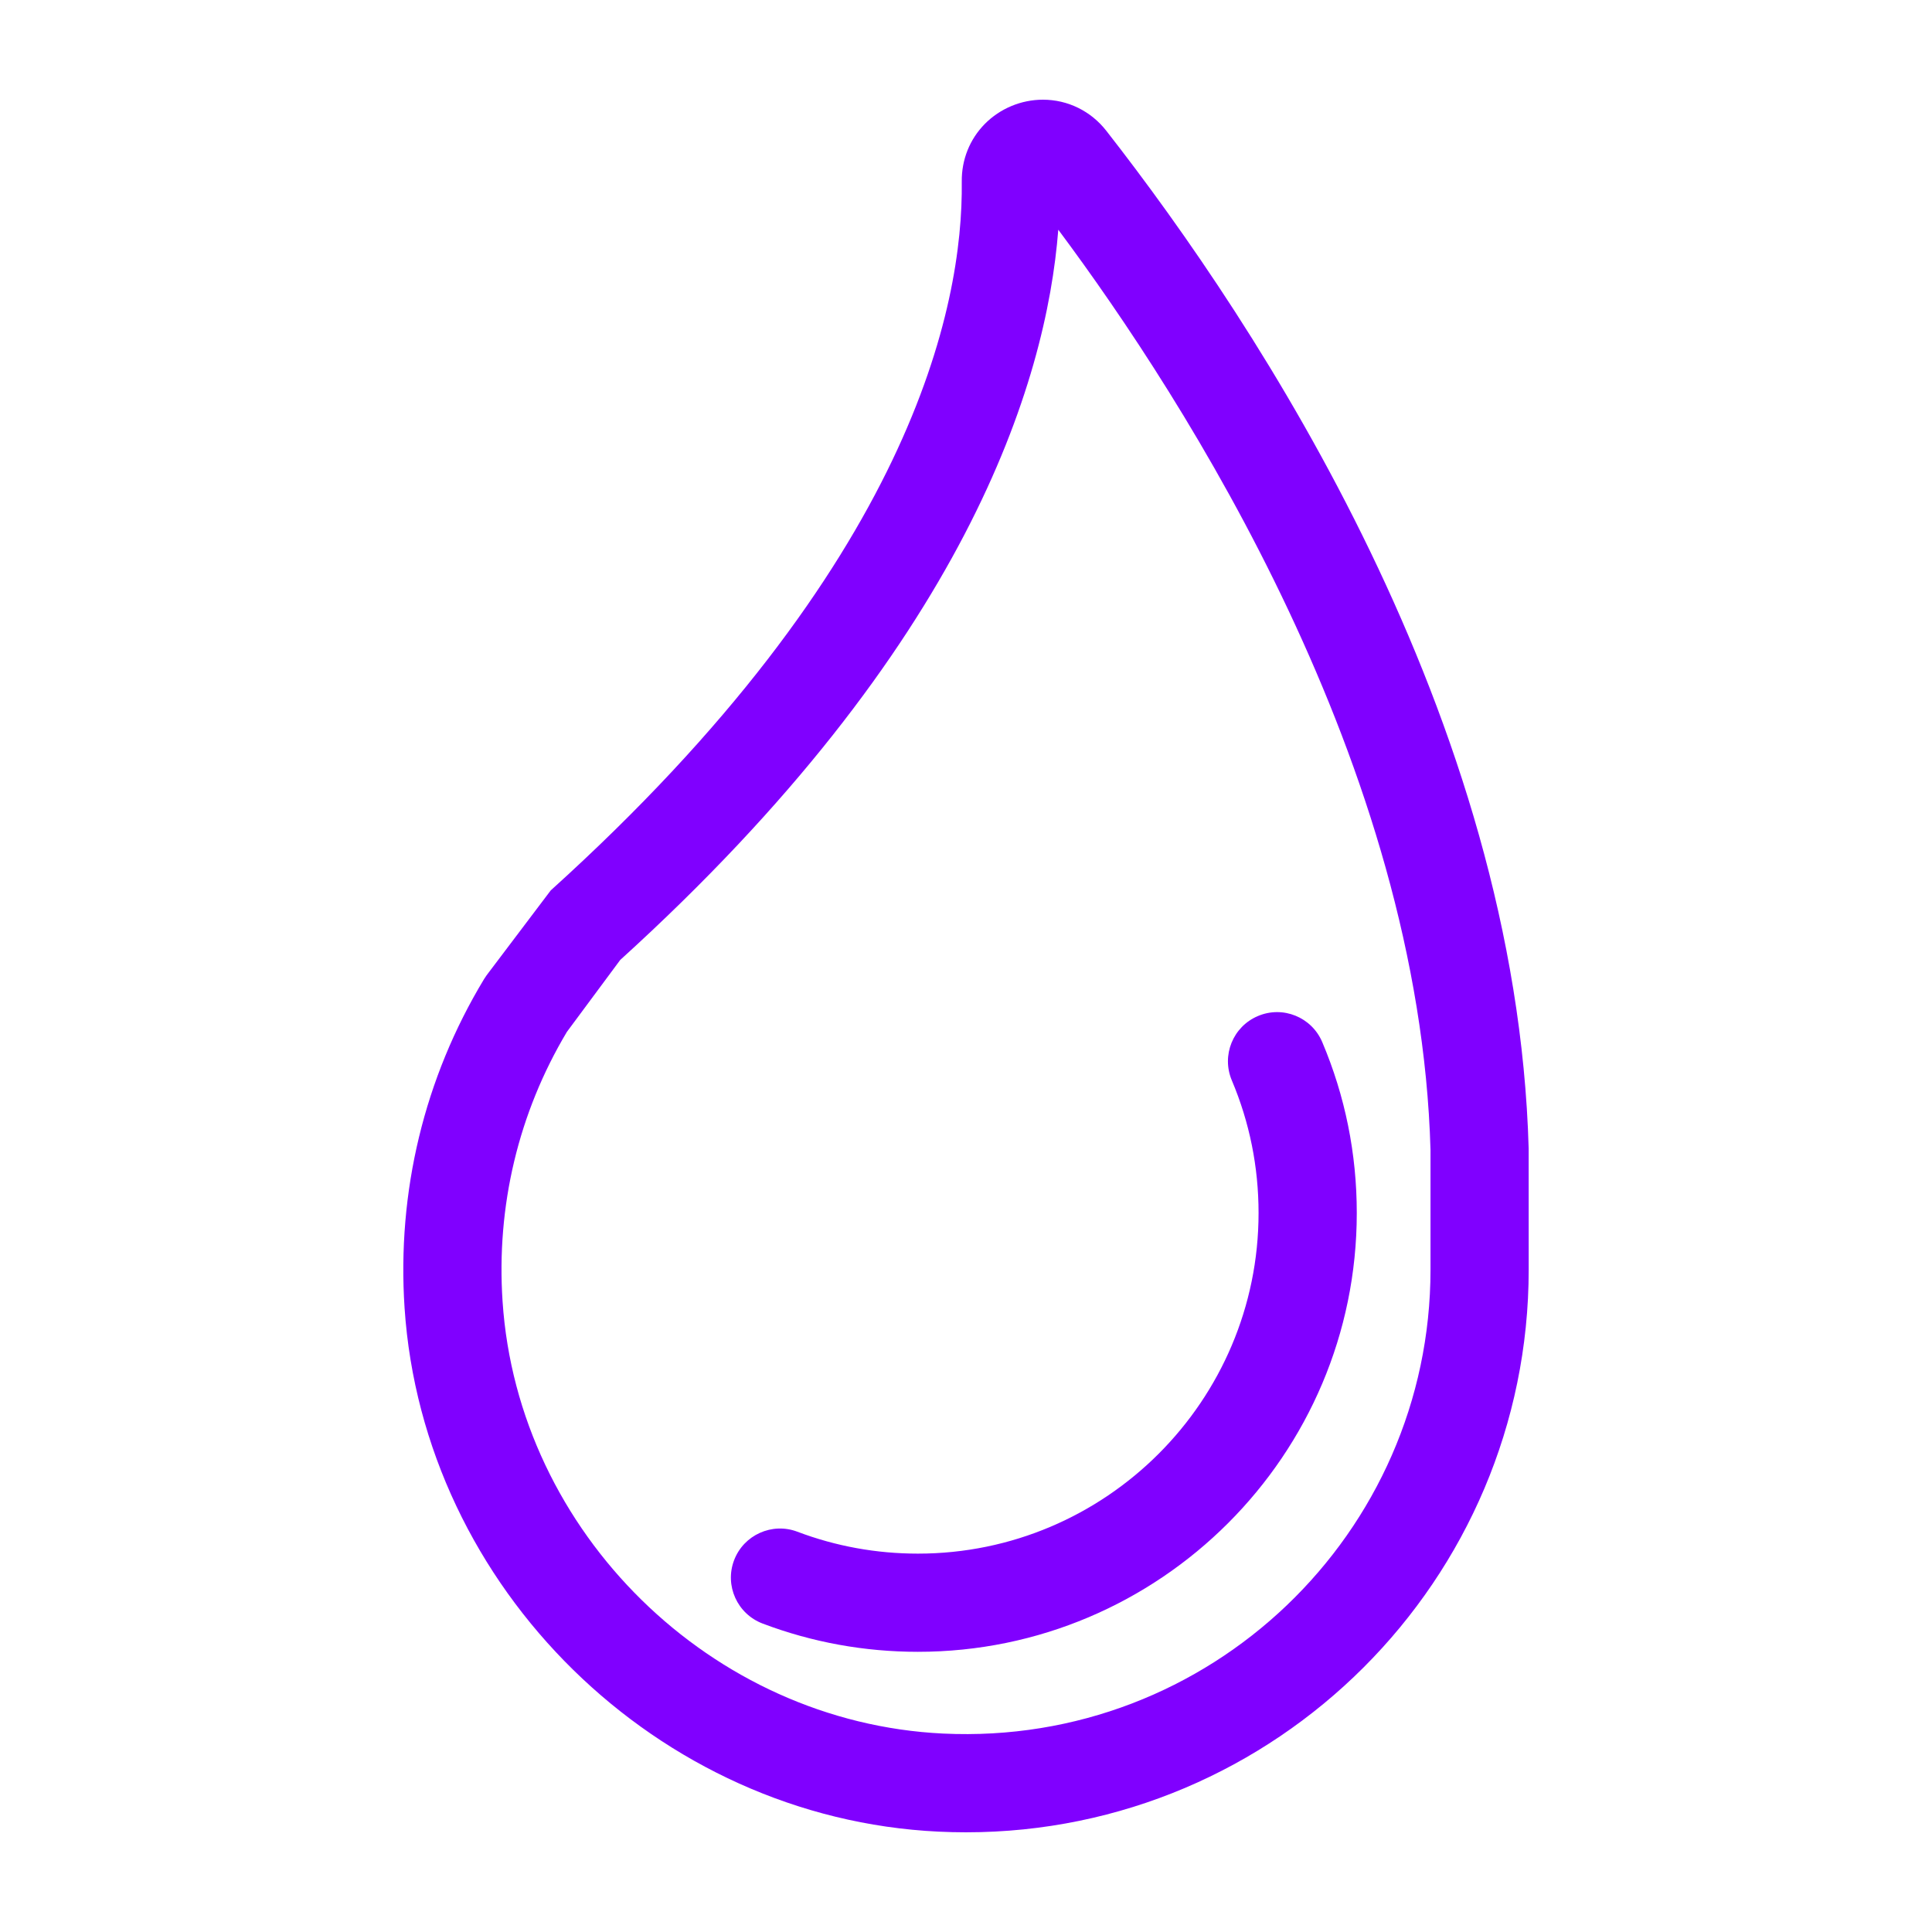
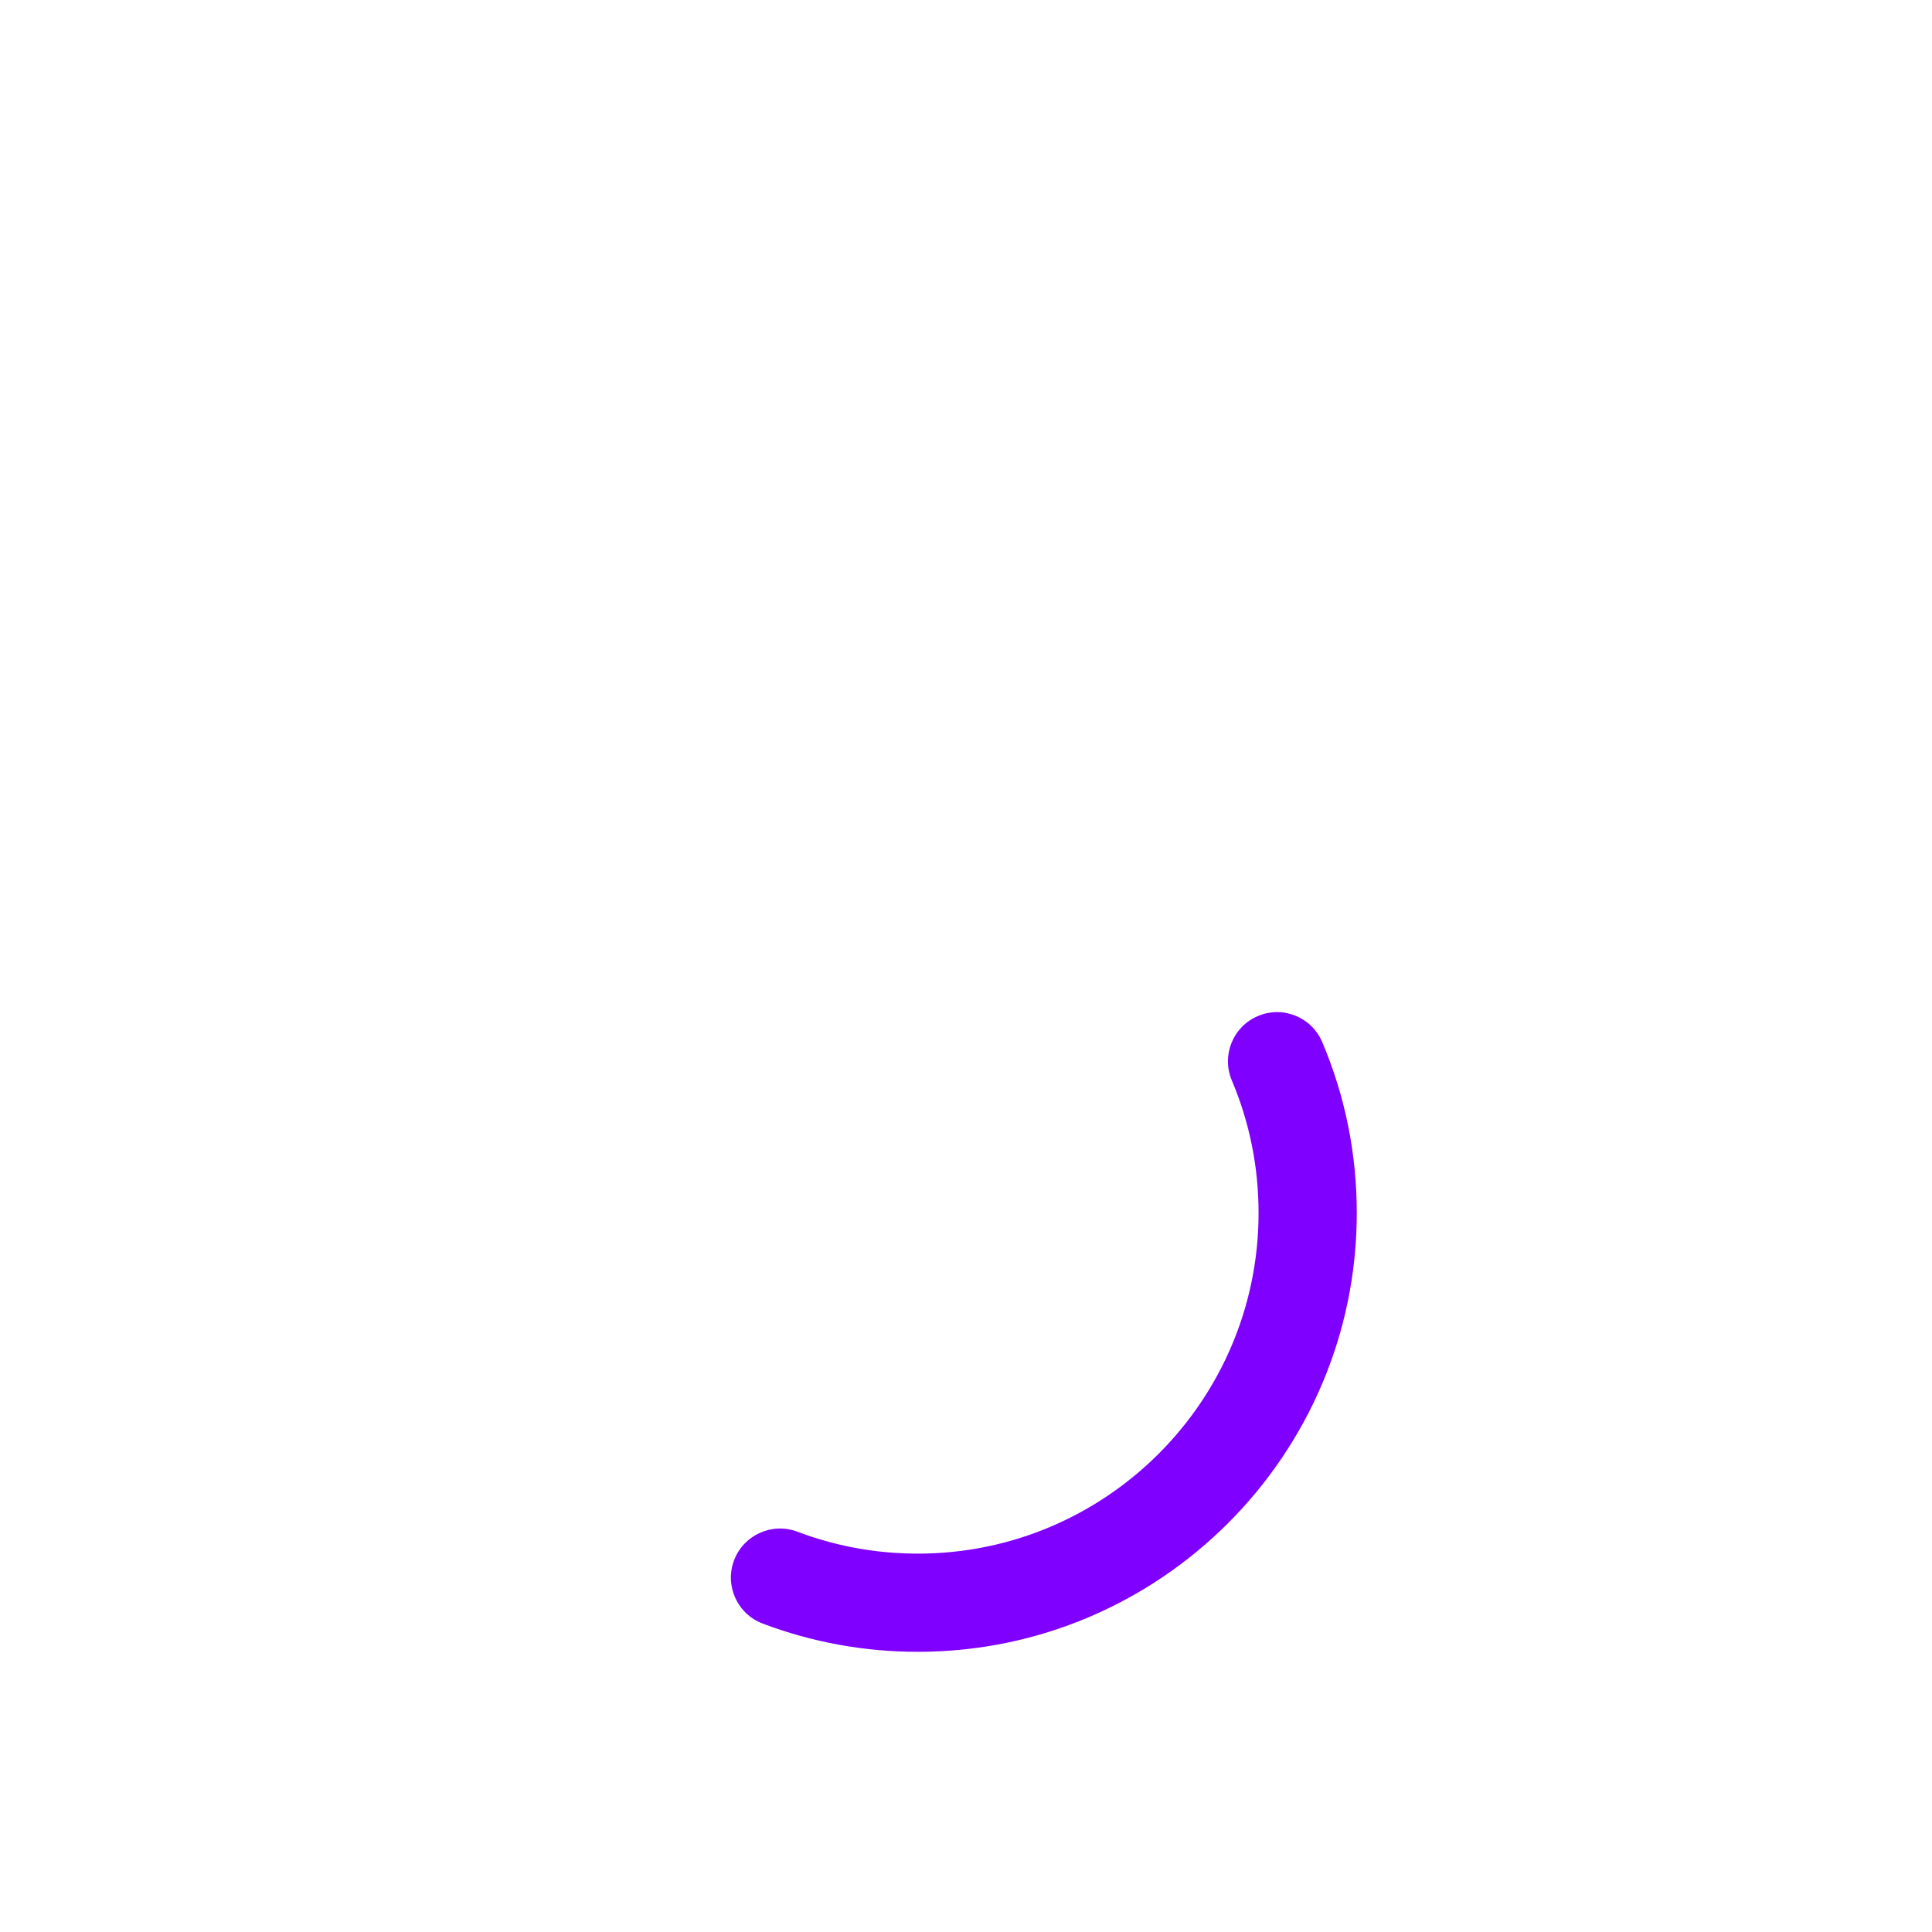
<svg xmlns="http://www.w3.org/2000/svg" width="100%" height="100%" viewBox="0 0 256 256" version="1.1" xml:space="preserve" style="fill-rule:evenodd;clip-rule:evenodd;stroke-linejoin:round;stroke-miterlimit:2;">
  <g>
-     <path d="M75.117,136.728c-6.416,10.74 -9.367,23.088 -8.523,35.719c2.033,30.639 27.674,55.788 58.371,57.259c35.347,1.688 64.585,-26.531 64.585,-61.476l0,-15.852c-1.437,-50.967 -32.405,-99.255 -49.322,-121.941c-1.572,20.251 -12.224,55.18 -58.045,96.761l-7.066,9.53Zm52.884,106.062c-1.216,-0 -2.432,-0.031 -3.656,-0.089c-37.198,-1.778 -68.267,-32.258 -70.737,-69.391c-1.019,-15.406 2.617,-30.472 10.528,-43.568l0.34,-0.511l8.499,-11.248c47.858,-43.242 54.665,-77.401 54.464,-93.912c-0.035,-2.907 1.053,-5.622 3.059,-7.655c2.017,-2.04 4.821,-3.206 7.694,-3.206c3.291,0 6.354,1.503 8.402,4.124c20.212,25.865 54.359,77.773 55.962,134.862l0.004,16.034c-0,41.113 -33.446,74.56 -74.559,74.56" style="fill:#8000ff;fill-rule:nonzero;" />
    <path d="M121.63,218.874c-7.082,0 -14.005,-1.258 -20.576,-3.744c-3.36,-1.274 -5.056,-5.026 -3.786,-8.387c1.274,-3.361 5.037,-5.053 8.386,-3.783c5.096,1.928 10.47,2.904 15.976,2.904c24.89,0 45.136,-20.25 45.136,-45.14c0,-6.094 -1.192,-12.007 -3.543,-17.567c-1.397,-3.311 0.148,-7.128 3.458,-8.526c3.315,-1.41 7.125,0.147 8.526,3.458c3.036,7.17 4.573,14.787 4.573,22.635c0,32.064 -26.086,58.15 -58.15,58.15" style="fill:#8000ff;fill-rule:nonzero;" />
  </g>
</svg>